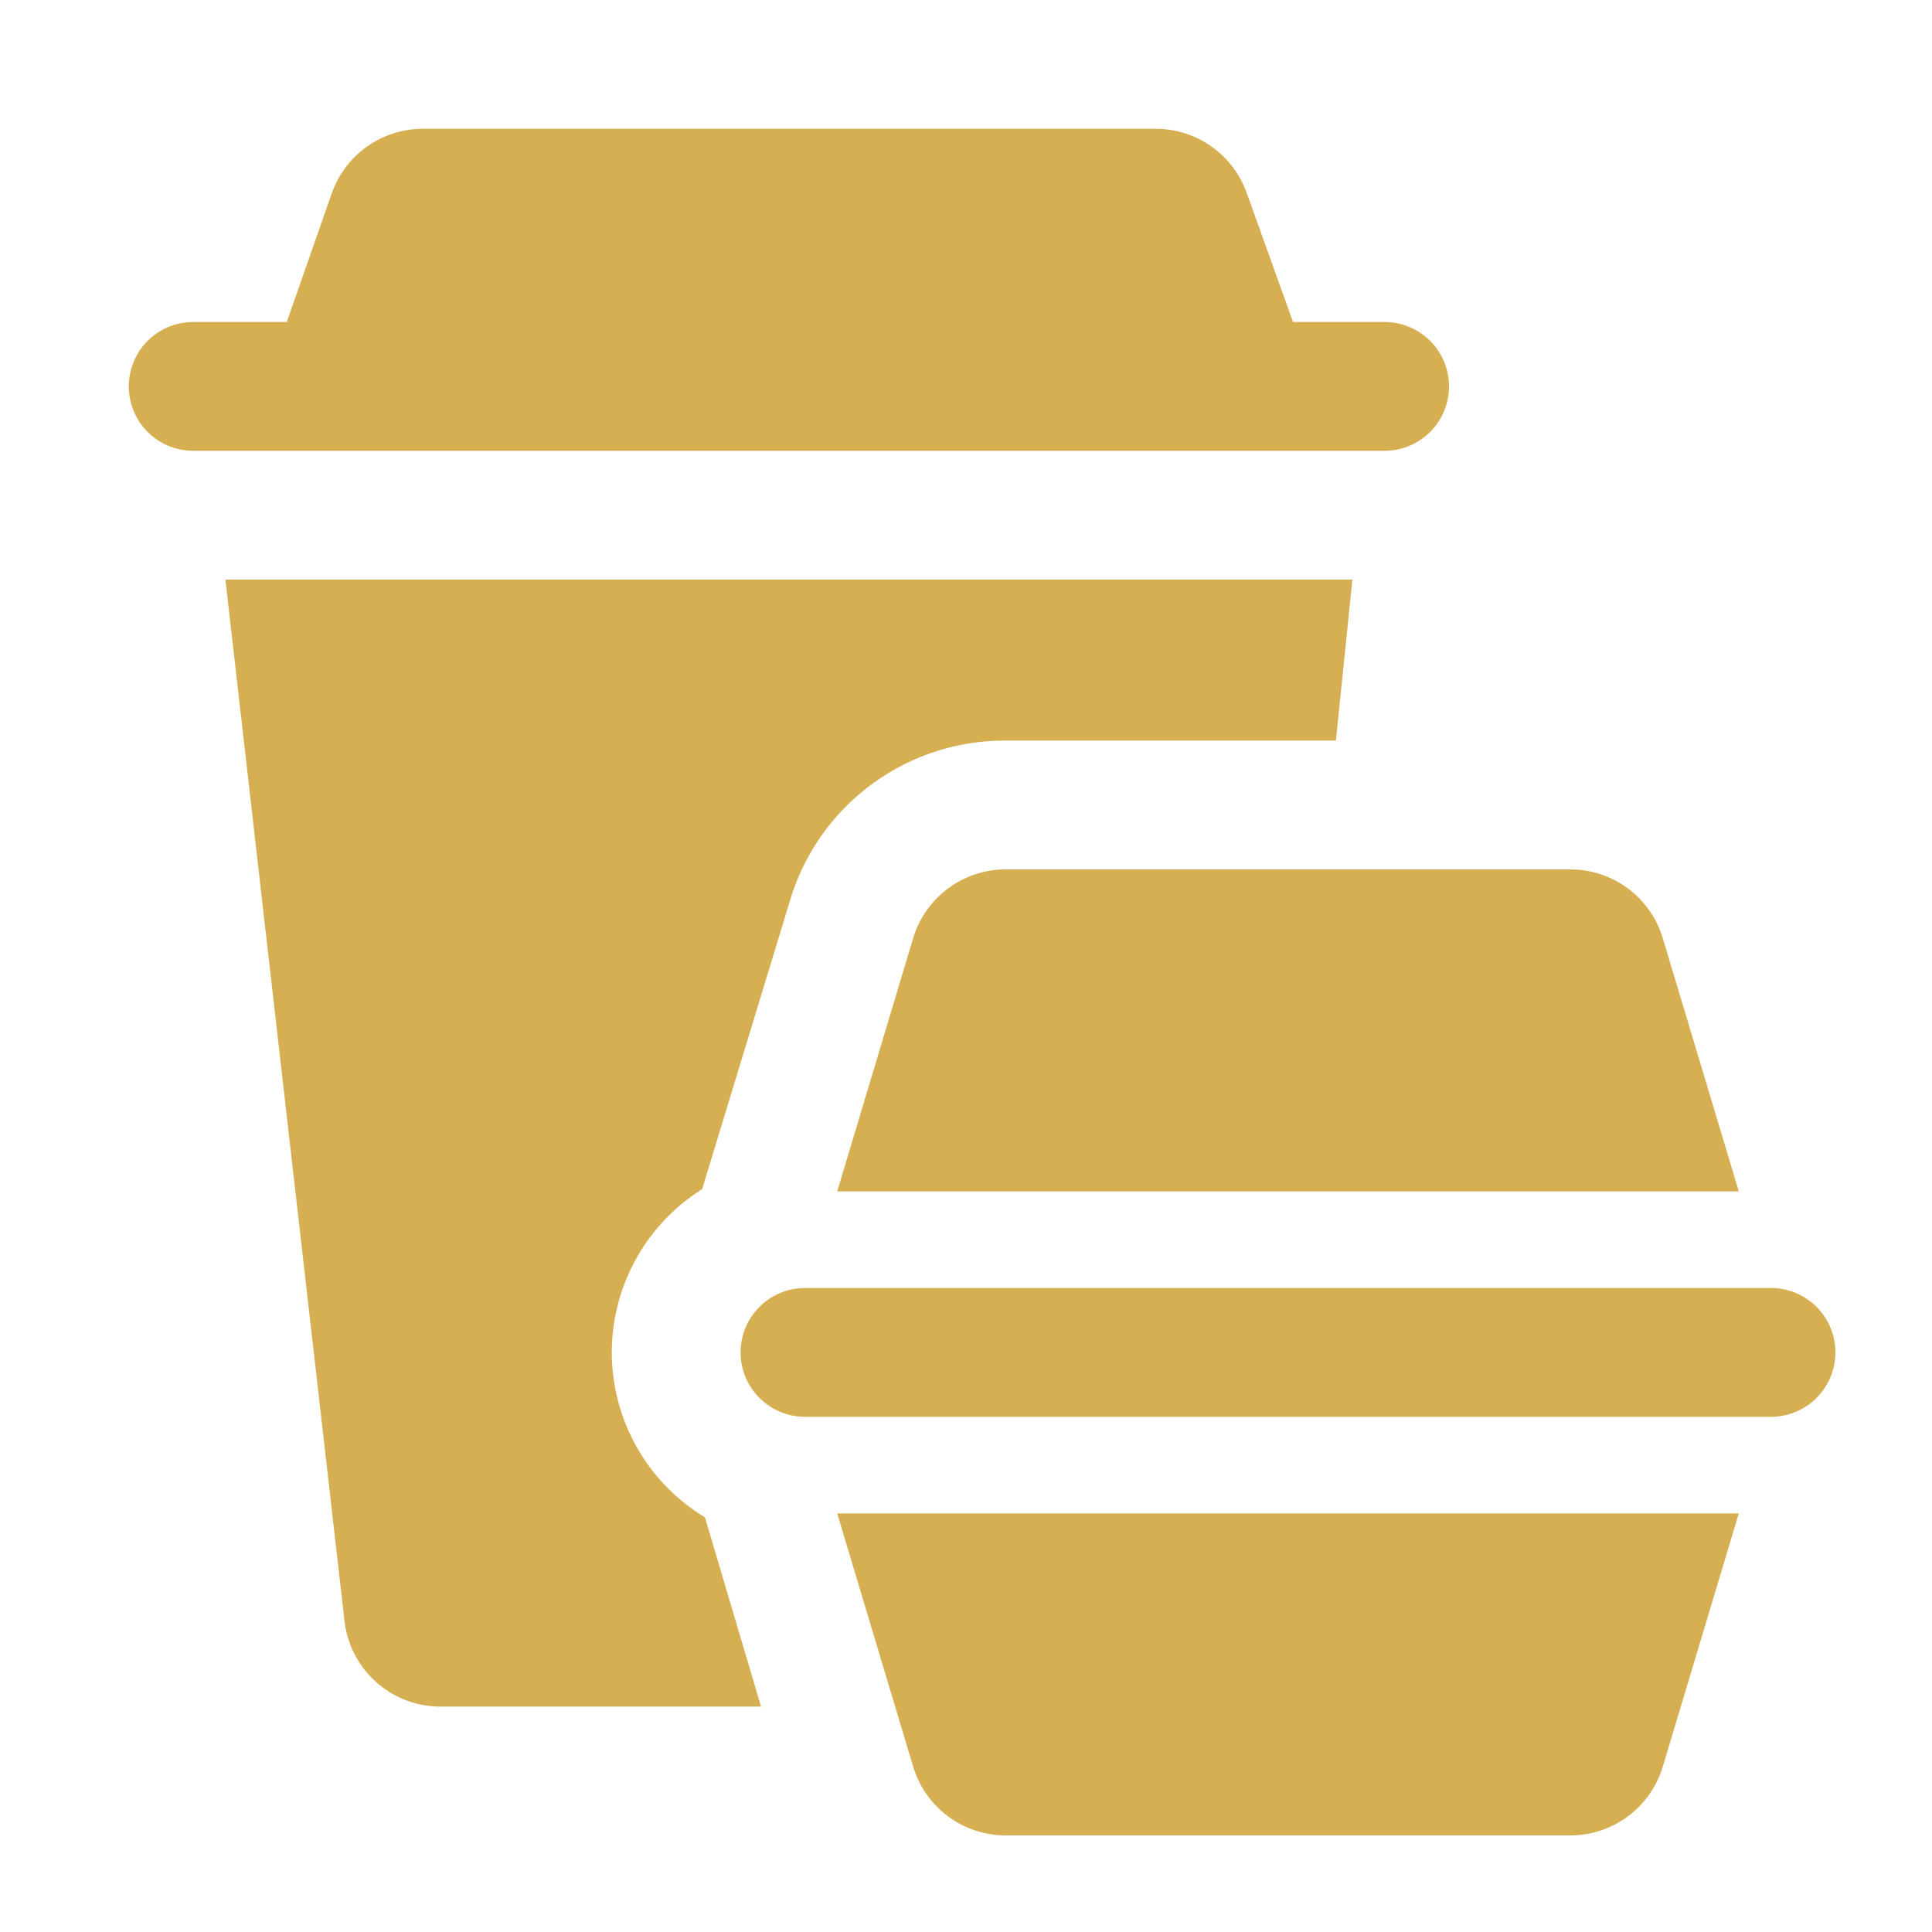
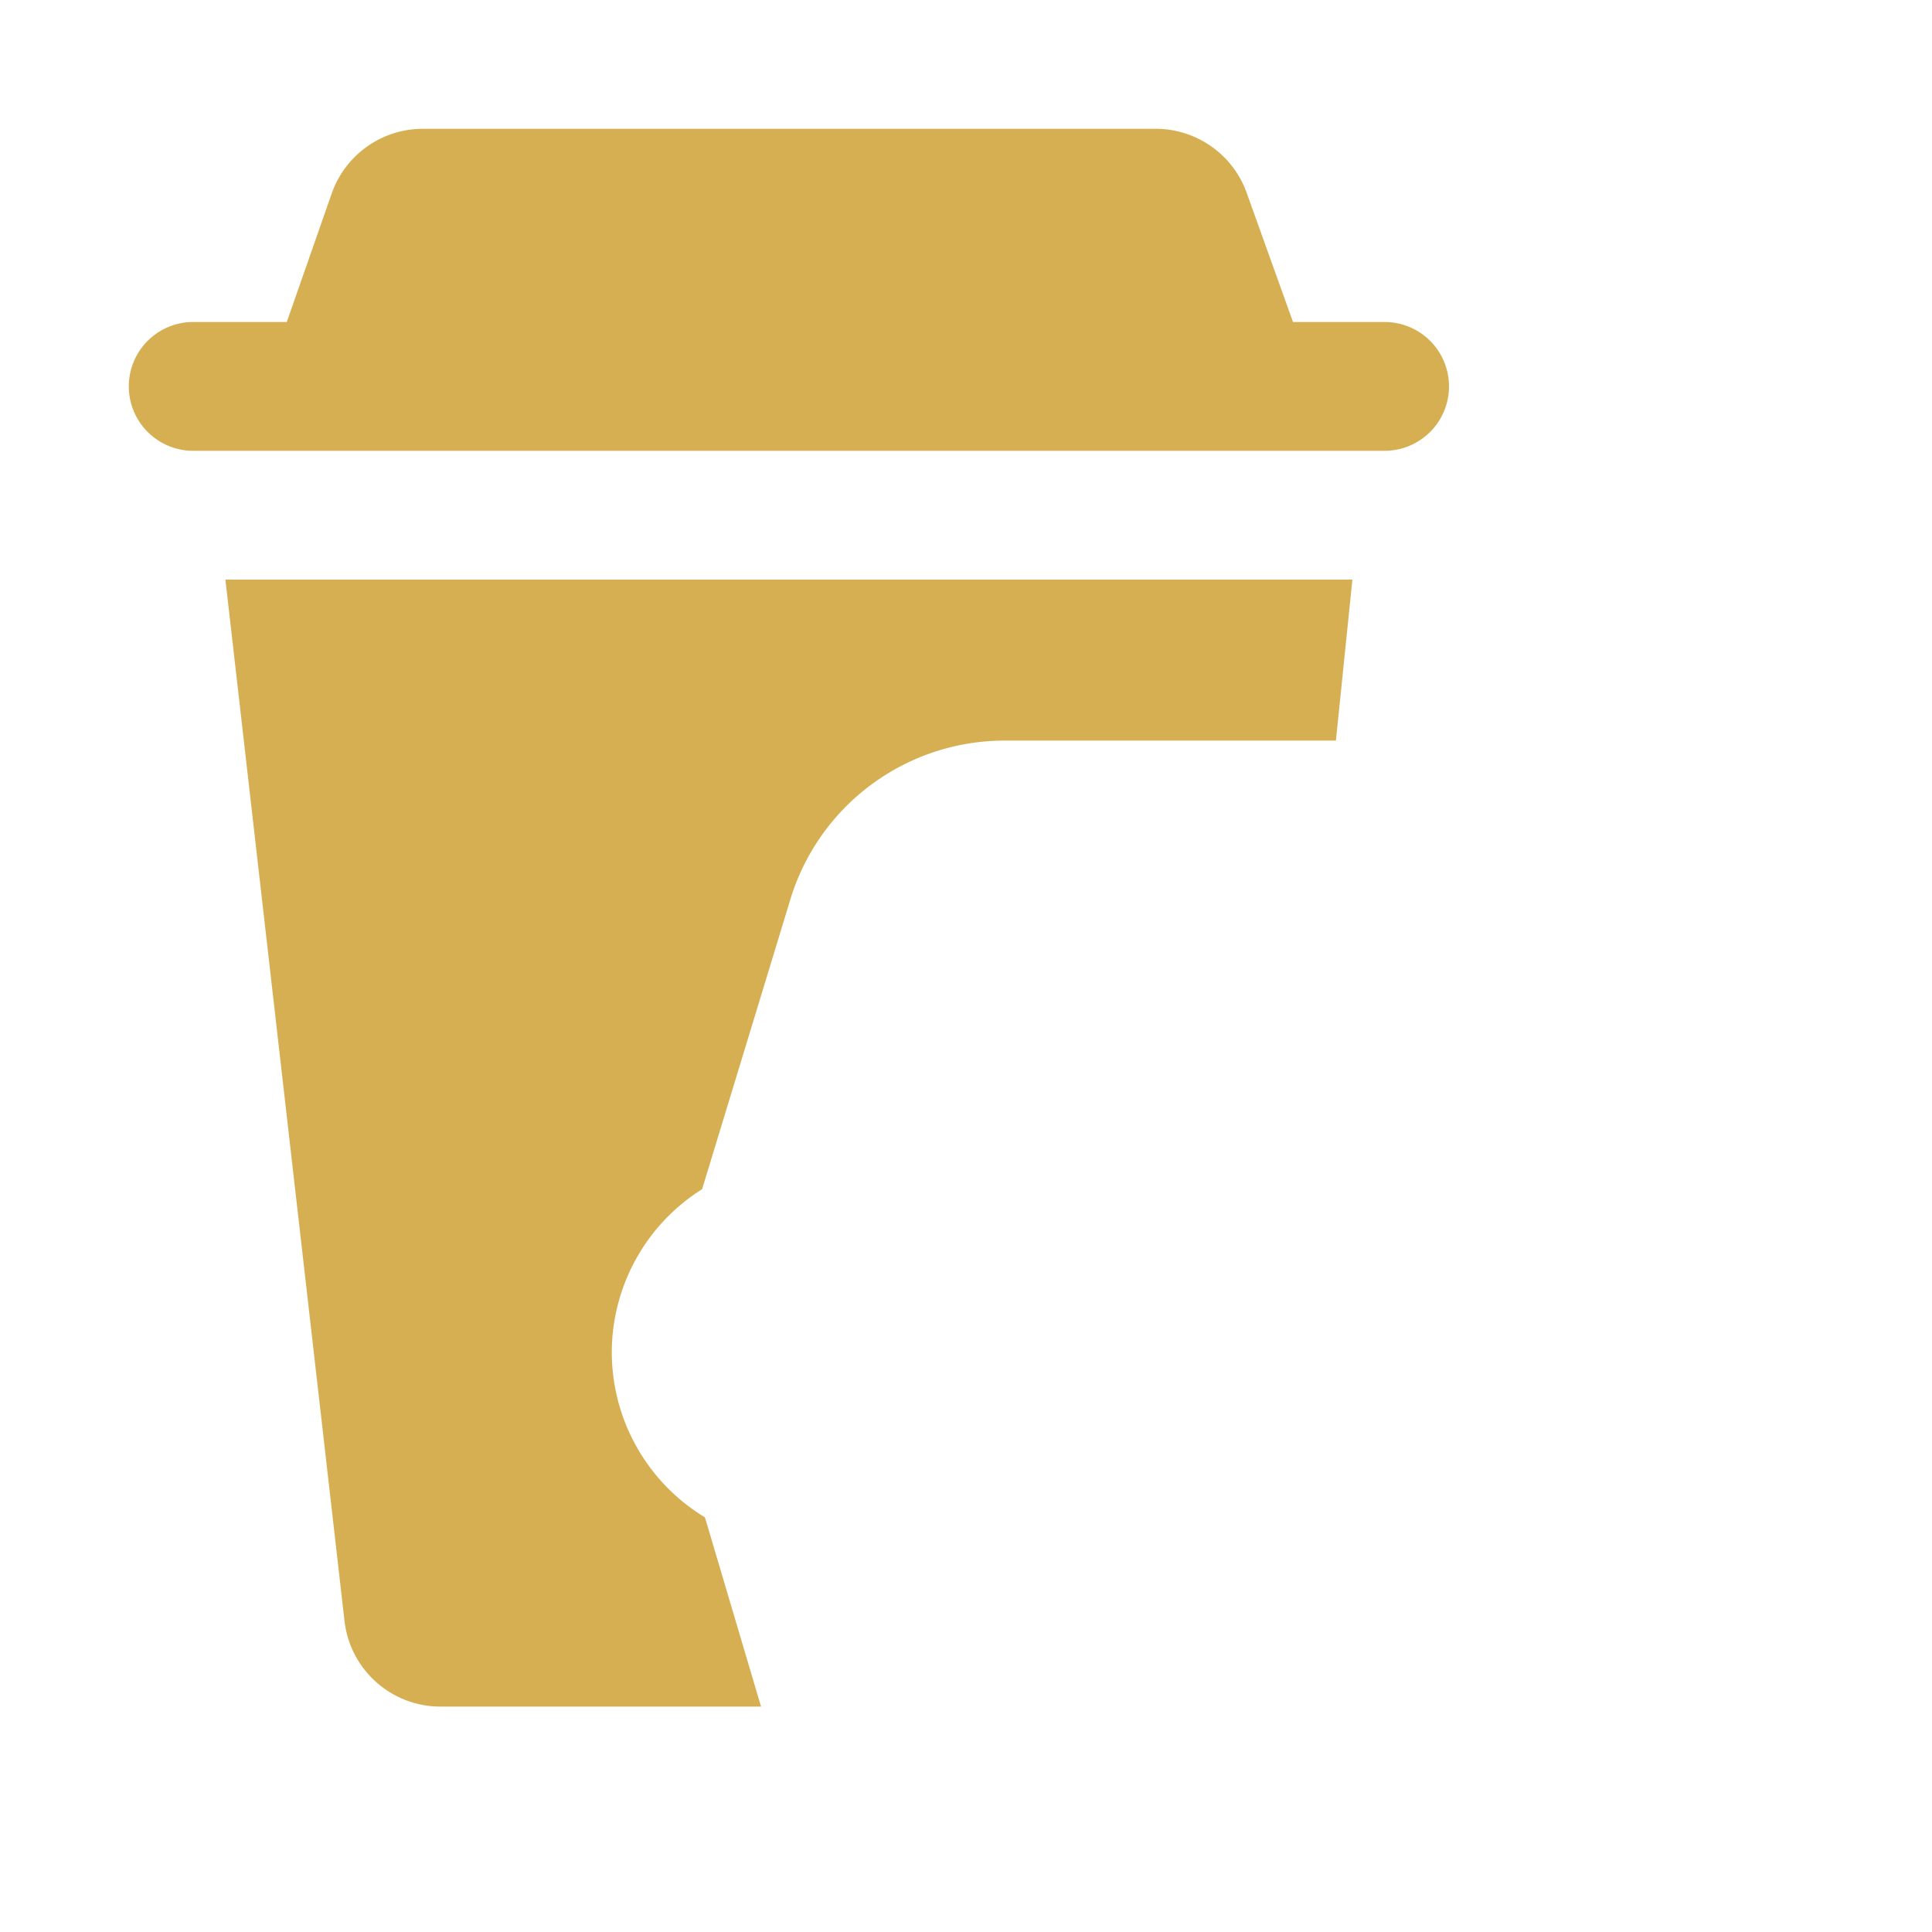
<svg xmlns="http://www.w3.org/2000/svg" version="1.1" width="512" height="512" x="0" y="0" viewBox="0 0 60 60" style="enable-background:new 0 0 512 512" xml:space="preserve" class="">
  <g>
    <g fill="#000">
-       <path d="m26 47 2.358 7.862A3 3 0 0 0 31.232 57h17.535a2.999 2.999 0 0 0 2.873-2.138L54 47zM55 44H25a2 2 0 0 1 0-4h30a2 2 0 0 1 0 4zM26 37l2.358-7.862A3 3 0 0 1 31.232 27h17.535c1.325 0 2.493.869 2.873 2.138L54 37z" fill="#d7af53" opacity="1" data-original="#000000" class="" />
      <path d="M21.893 47.123A5.996 5.996 0 0 1 19 42a5.993 5.993 0 0 1 2.805-5.069l2.723-8.942A6.955 6.955 0 0 1 31.232 23h10.256L42 18H7l3.699 32.341A3 3 0 0 0 13.68 53h9.955zM43 10h-2.844l-1.44-4.014A3.001 3.001 0 0 0 35.892 4H13.133a3 3 0 0 0-2.832 2.01L8.906 10H6a2 2 0 0 0 0 4h37a2 2 0 0 0 0-4z" fill="#d7af53" opacity="1" data-original="#000000" class="" />
    </g>
  </g>
</svg>